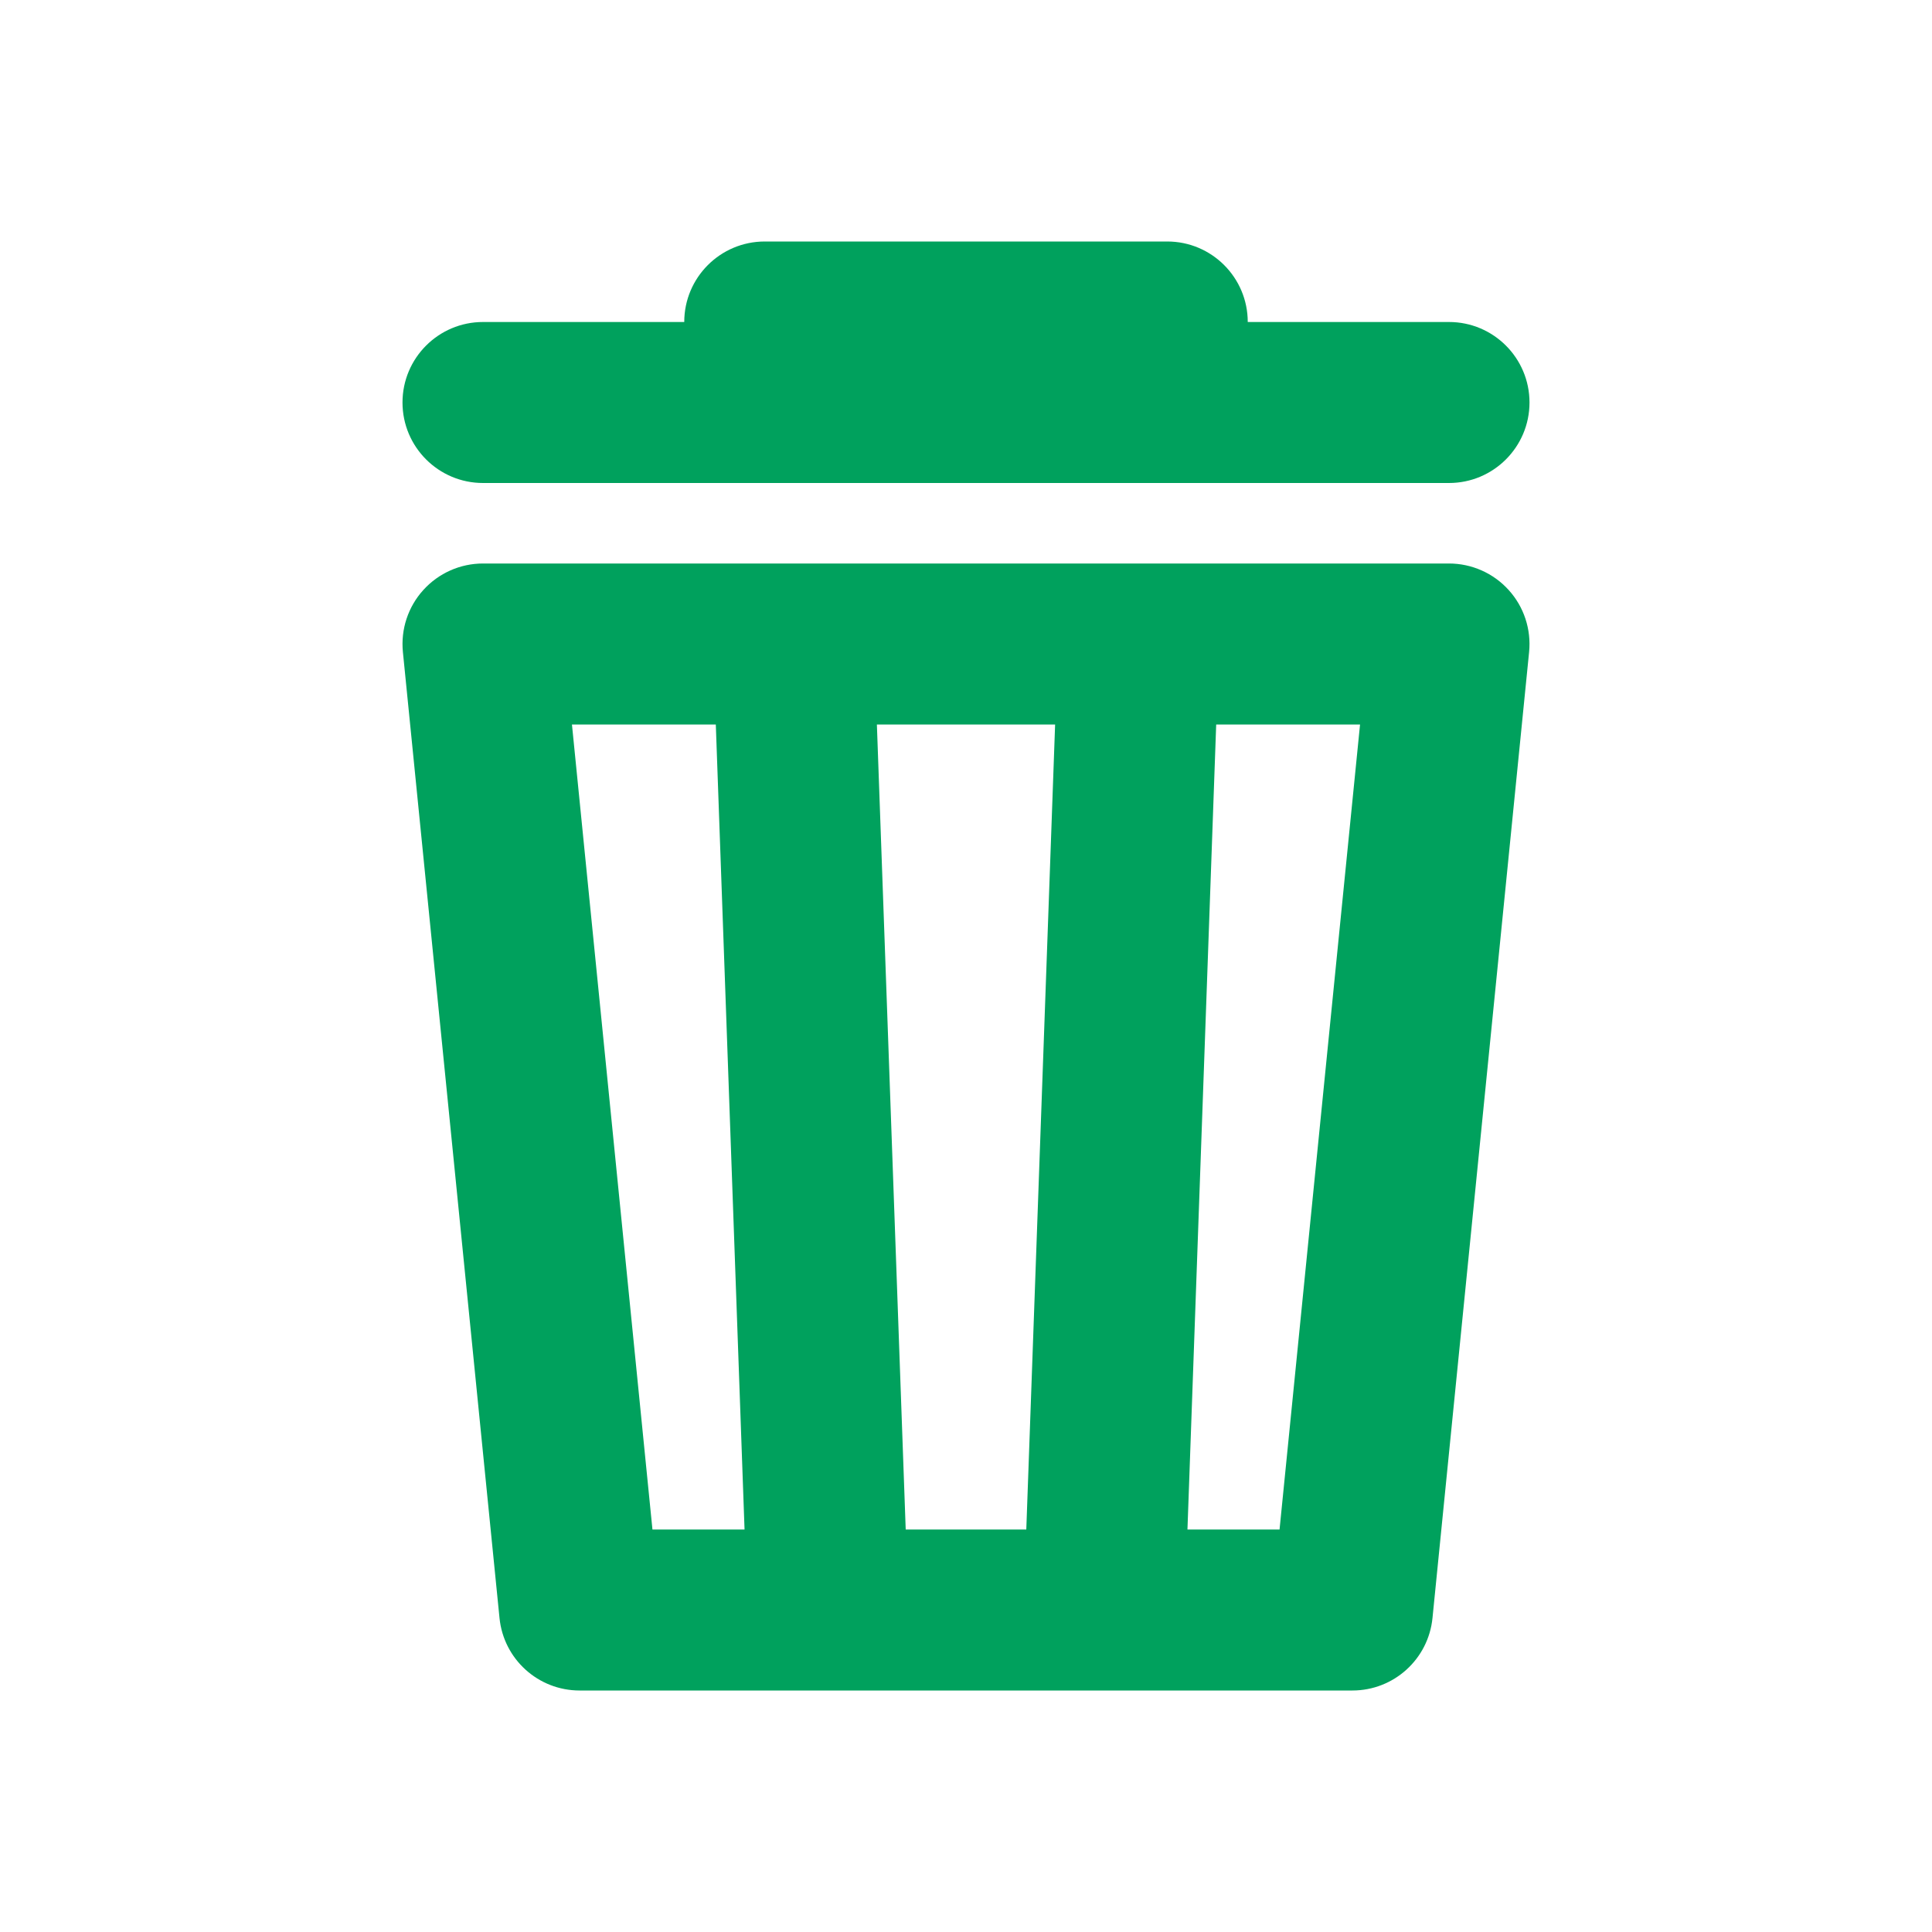
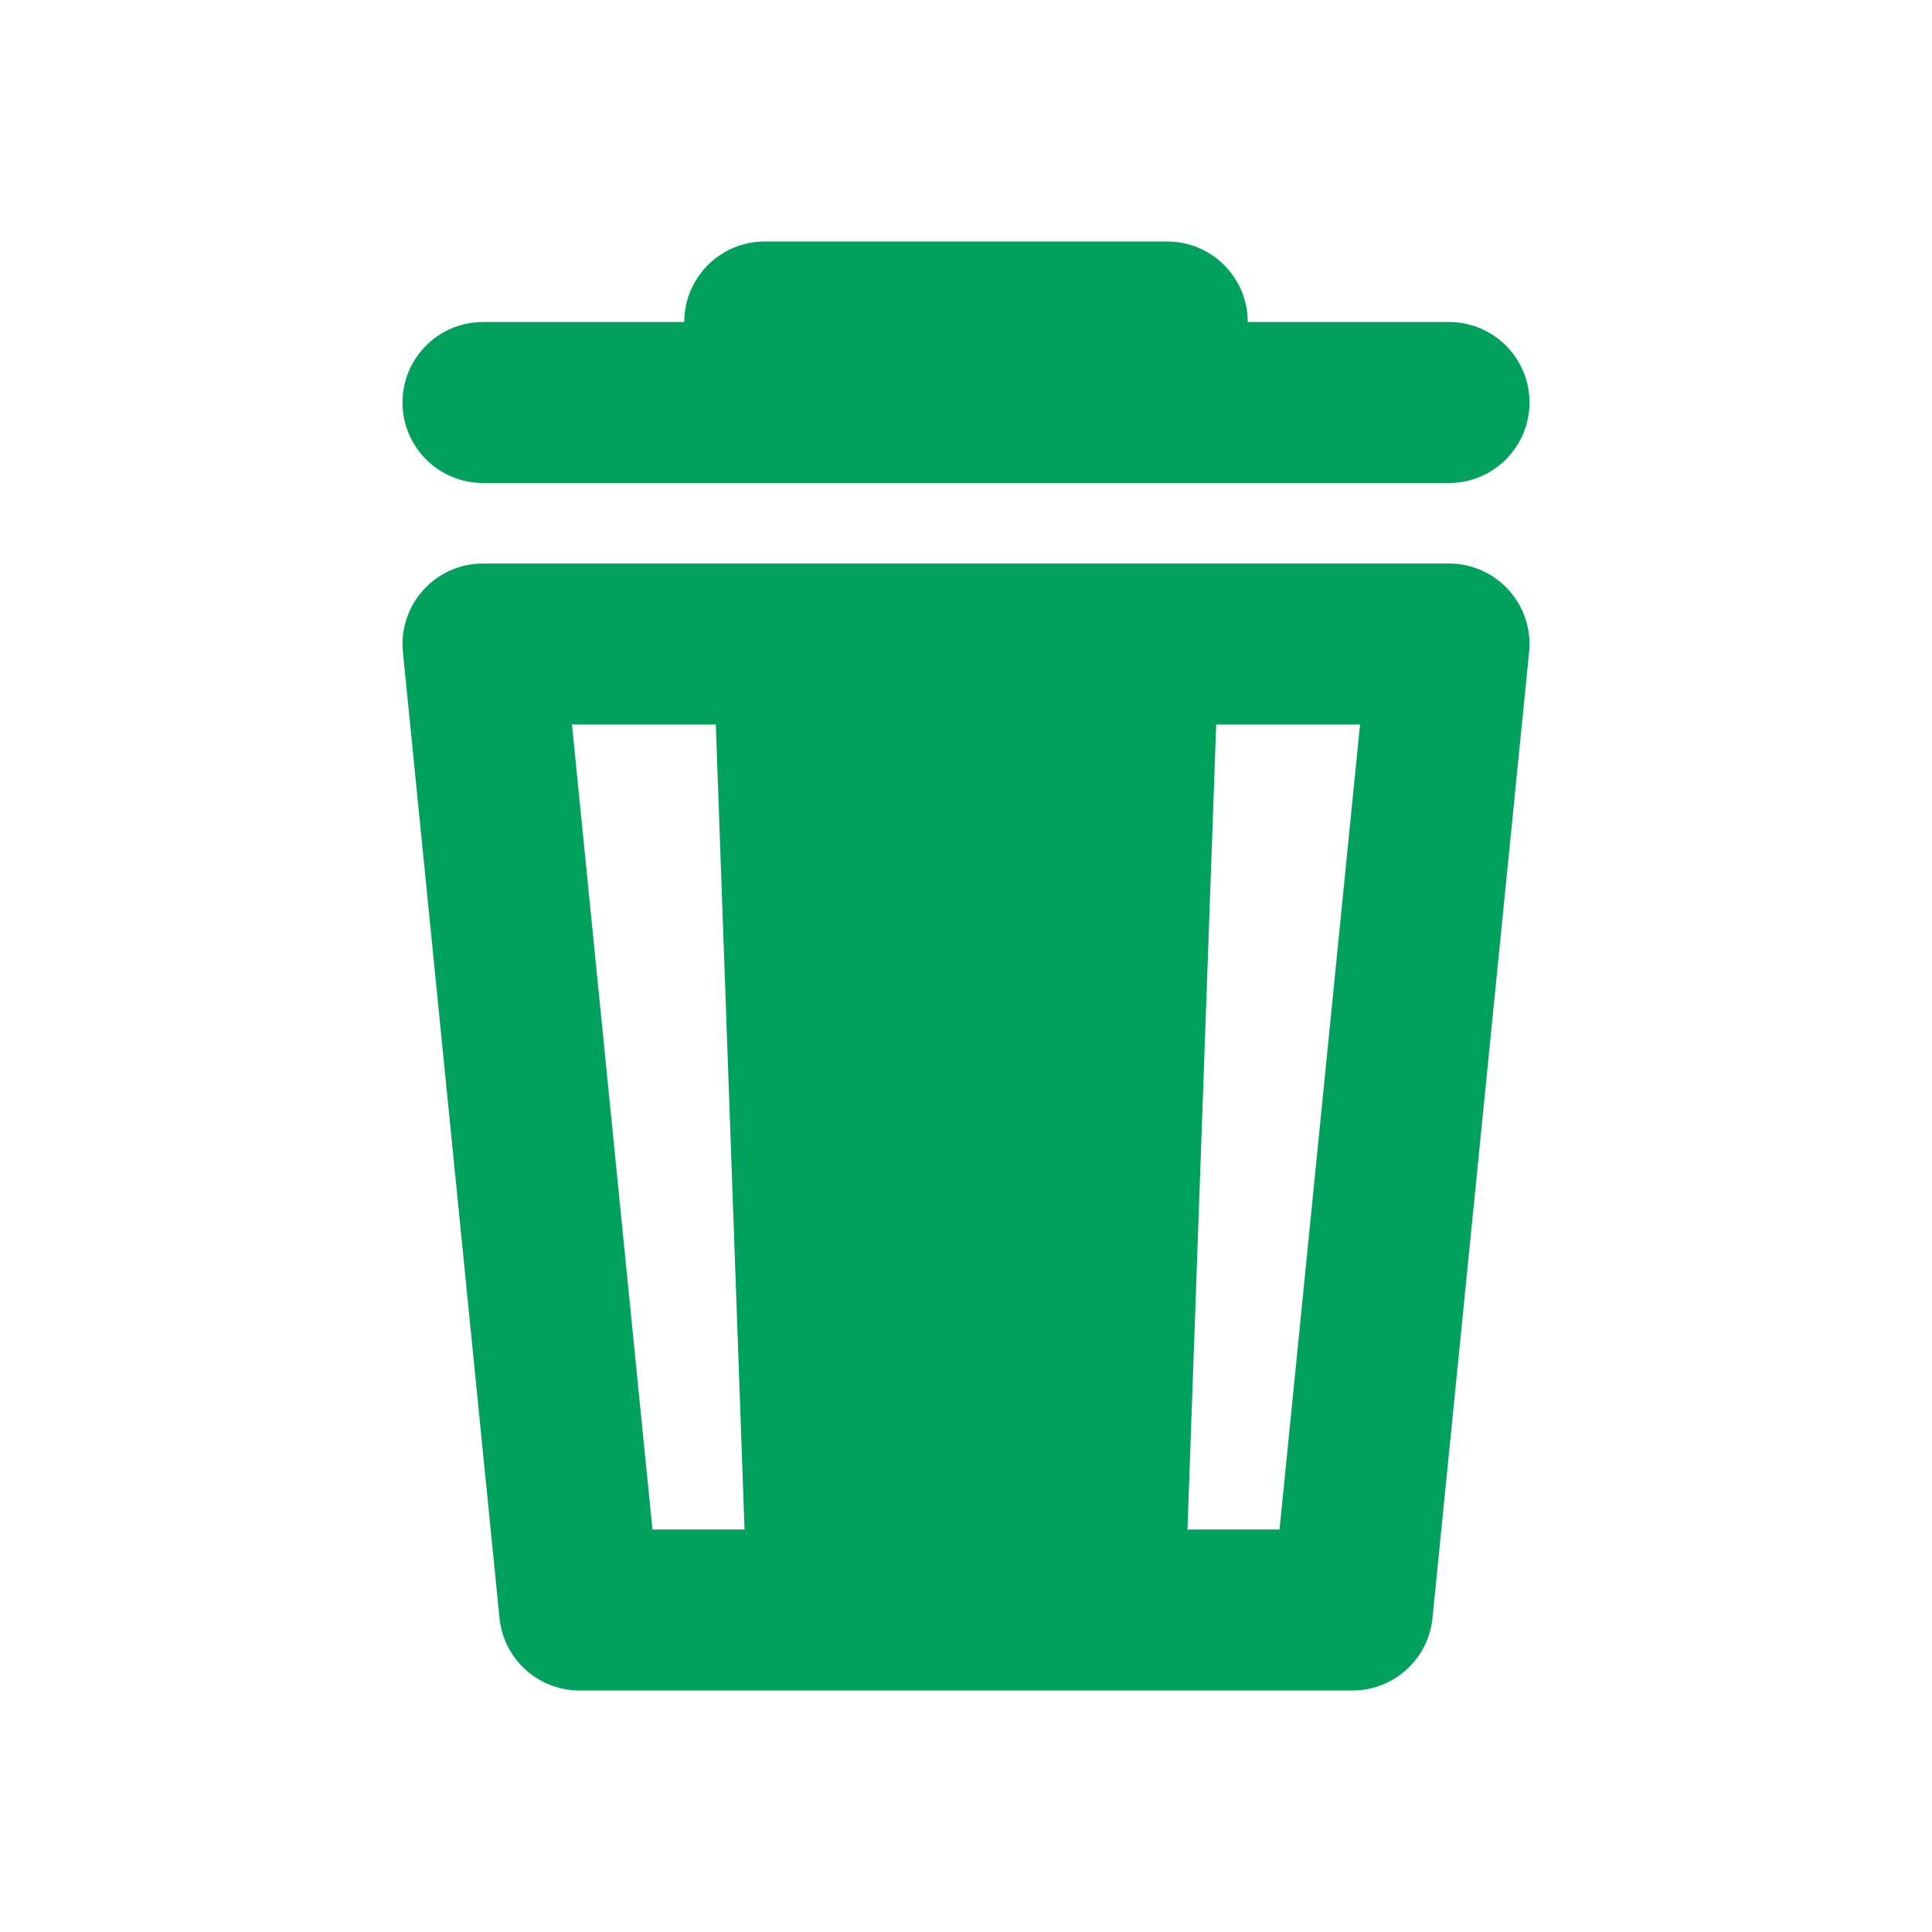
<svg xmlns="http://www.w3.org/2000/svg" width="24" height="24" viewBox="0 0 24 24" fill="none">
-   <path fill-rule="evenodd" clip-rule="evenodd" d="M8.5 4C8.5 3.448 8.948 3 9.5 3H14.5C15.052 3 15.5 3.448 15.5 4H18C18.552 4 19 4.448 19 5C19 5.552 18.552 6 18 6H6C5.448 6 5 5.552 5 5C5 4.448 5.448 4 6 4H8.5ZM9.853 7H9.863H14.137H14.147H18C18.282 7 18.552 7.12 18.741 7.329C18.931 7.538 19.023 7.818 18.995 8.1L17.795 20.099C17.744 20.611 17.314 21 16.8 21H7.2C6.686 21 6.256 20.611 6.205 20.099L5.005 8.1C4.977 7.818 5.069 7.538 5.259 7.329C5.448 7.12 5.717 7 6 7H9.853ZM10.893 9H13.107L12.749 19H11.251L10.893 9ZM14.751 19L15.108 9H16.895L15.895 19H14.751ZM8.892 9L9.249 19H8.105L7.105 9H8.892Z" fill="#00A15D" />
+   <path fill-rule="evenodd" clip-rule="evenodd" d="M8.5 4C8.5 3.448 8.948 3 9.5 3H14.5C15.052 3 15.5 3.448 15.5 4H18C18.552 4 19 4.448 19 5C19 5.552 18.552 6 18 6H6C5.448 6 5 5.552 5 5C5 4.448 5.448 4 6 4H8.5ZM9.853 7H9.863H14.137H14.147H18C18.282 7 18.552 7.12 18.741 7.329C18.931 7.538 19.023 7.818 18.995 8.1L17.795 20.099C17.744 20.611 17.314 21 16.8 21H7.2C6.686 21 6.256 20.611 6.205 20.099L5.005 8.1C4.977 7.818 5.069 7.538 5.259 7.329C5.448 7.12 5.717 7 6 7H9.853ZM10.893 9H13.107H11.251L10.893 9ZM14.751 19L15.108 9H16.895L15.895 19H14.751ZM8.892 9L9.249 19H8.105L7.105 9H8.892Z" fill="#00A15D" />
</svg>